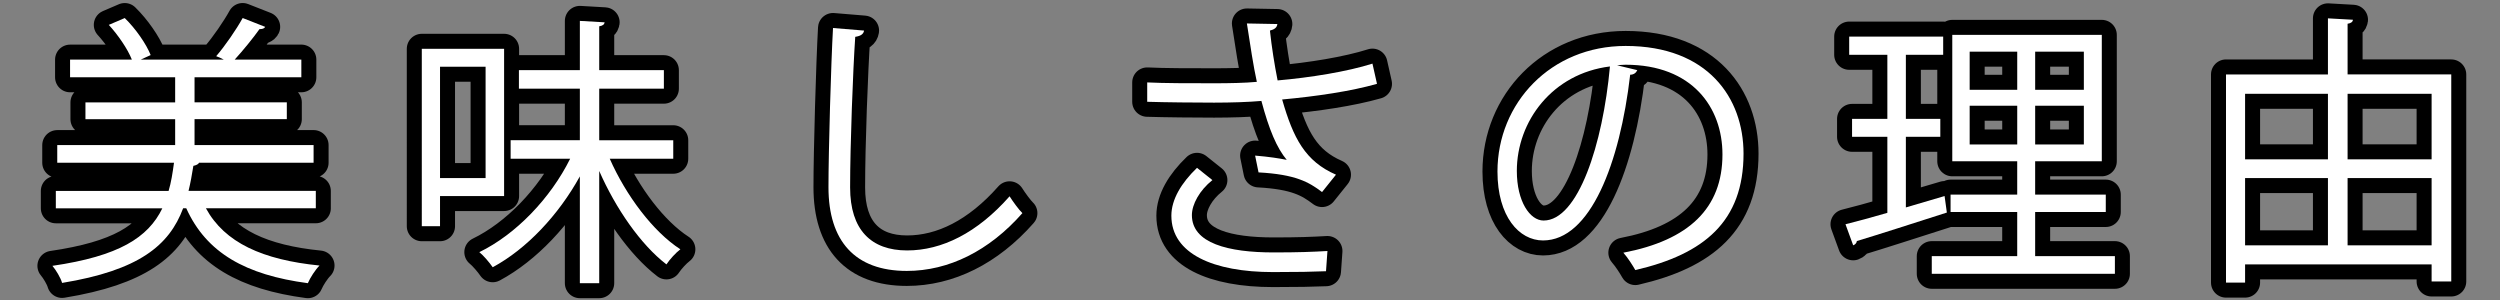
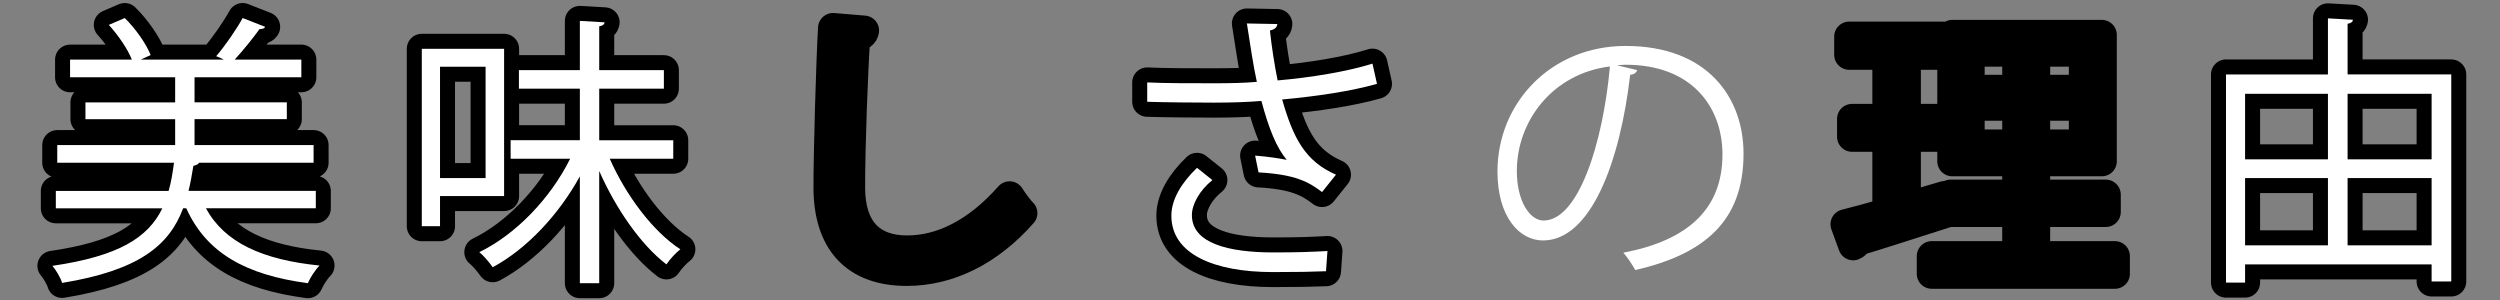
<svg xmlns="http://www.w3.org/2000/svg" xmlns:ns1="http://www.inkscape.org/namespaces/inkscape" xmlns:ns2="http://sodipodi.sourceforge.net/DTD/sodipodi-0.dtd" width="250" height="30" viewBox="0 0 234.375 28.125" id="svg2" version="1.1" ns1:version="0.92.5 (2060ec1f9f, 2020-04-08)" ns2:docname="bg_delicious_title.svg" ns1:export-filename="C:\Users\SEVEN3\Desktop\img.png" ns1:export-xdpi="192" ns1:export-ydpi="192">
  <rect x="0" y="0" width="234.375" height="28.125" fill="#808080" stroke="none" />
  <defs id="defs4">
    <clipPath clipPathUnits="userSpaceOnUse" id="clipPath4183">
      <rect style="opacity:1;fill:#5a306f;fill-opacity:0.458;stroke:none;stroke-width:0.5;stroke-linecap:round;stroke-linejoin:round;stroke-miterlimit:4;stroke-dasharray:none;stroke-dashoffset:0;stroke-opacity:1" id="rect4185" width="2021.056" height="2865.325" x="1119.363" y="-1478.285" />
    </clipPath>
    <clipPath clipPathUnits="userSpaceOnUse" id="clipPath4187">
      <rect style="opacity:1;fill:#5a306f;fill-opacity:0.458;stroke:none;stroke-width:0.5;stroke-linecap:round;stroke-linejoin:round;stroke-miterlimit:4;stroke-dasharray:none;stroke-dashoffset:0;stroke-opacity:1" id="rect4189" width="2022.217" height="2865.325" x="-1440.729" y="-1474.471" />
    </clipPath>
    <clipPath clipPathUnits="userSpaceOnUse" id="clipPath4162">
      <rect style="opacity:1;fill:#cbcbcb;fill-opacity:0.642;stroke:none;stroke-width:8;stroke-linecap:butt;stroke-linejoin:miter;stroke-miterlimit:4;stroke-dasharray:none;stroke-dashoffset:0;stroke-opacity:1" id="rect4164" width="564.987" height="486.021" x="97.271" y="-23.186" />
    </clipPath>
    <clipPath clipPathUnits="userSpaceOnUse" id="clipPath1629">
      <rect style="opacity:0.3;fill:#ffff00;fill-opacity:1;stroke:none;stroke-width:1.875;stroke-linecap:butt;stroke-linejoin:miter;stroke-miterlimit:4;stroke-dasharray:none;stroke-dashoffset:0;stroke-opacity:1" id="rect1631" width="48.75" height="18.75" x="-381.562" y="527.362" />
    </clipPath>
    <clipPath clipPathUnits="userSpaceOnUse" id="clipPath1633">
      <rect style="opacity:0.3;fill:#ffff00;fill-opacity:1;stroke:none;stroke-width:1.875;stroke-linecap:butt;stroke-linejoin:miter;stroke-miterlimit:4;stroke-dasharray:none;stroke-dashoffset:0;stroke-opacity:1" id="rect1635" width="114.375" height="18.75" x="-326.25" y="527.362" />
    </clipPath>
    <filter style="color-interpolation-filters:sRGB" ns1:label="Lightness-Contrast" id="filter898">
      <feColorMatrix values="1.3 0 0 0.276 -0.15 0 1.3 0 0.276 -0.15 0 0 1.3 0.276 -0.15 0 0 0 1 0" id="feColorMatrix896" />
    </filter>
    <filter style="color-interpolation-filters:sRGB" ns1:label="Lightness-Contrast" id="filter980">
      <feColorMatrix values="1.25 0 0 0.169 -0.125 0 1.25 0 0.169 -0.125 0 0 1.25 0.169 -0.125 0 0 0 1 0" id="feColorMatrix978" />
    </filter>
    <clipPath clipPathUnits="userSpaceOnUse" id="clipPath934">
-       <circle style="opacity:1;fill:#ff00ff;fill-opacity:0.569;stroke:none;stroke-width:1.875;stroke-linecap:butt;stroke-linejoin:miter;stroke-miterlimit:4;stroke-dasharray:none;stroke-dashoffset:0;stroke-opacity:1" id="circle936" cx="-1408.929" cy="-2151.209" r="93.75" />
-     </clipPath>
+       </clipPath>
    <clipPath clipPathUnits="userSpaceOnUse" id="clipPath938">
      <circle style="opacity:1;fill:#ff00ff;fill-opacity:0.569;stroke:none;stroke-width:1.875;stroke-linecap:butt;stroke-linejoin:miter;stroke-miterlimit:4;stroke-dasharray:none;stroke-dashoffset:0;stroke-opacity:1" id="circle940" cx="216.911" cy="-2106.531" r="93.75" />
    </clipPath>
    <clipPath clipPathUnits="userSpaceOnUse" id="clipPath942">
      <circle style="opacity:1;fill:#ff00ff;fill-opacity:0.569;stroke:none;stroke-width:1.875;stroke-linecap:butt;stroke-linejoin:miter;stroke-miterlimit:4;stroke-dasharray:none;stroke-dashoffset:0;stroke-opacity:1" id="circle944" cx="157.982" cy="-1501.174" r="93.75" />
    </clipPath>
    <clipPath clipPathUnits="userSpaceOnUse" id="clipPath946">
      <circle style="opacity:1;fill:#ff00ff;fill-opacity:0.569;stroke:none;stroke-width:1.875;stroke-linecap:butt;stroke-linejoin:miter;stroke-miterlimit:4;stroke-dasharray:none;stroke-dashoffset:0;stroke-opacity:1" id="circle948" cx="1356.697" cy="-2003.888" r="93.75" />
    </clipPath>
    <clipPath clipPathUnits="userSpaceOnUse" id="clipPath950">
      <circle style="opacity:1;fill:#ff00ff;fill-opacity:0.569;stroke:none;stroke-width:1.875;stroke-linecap:butt;stroke-linejoin:miter;stroke-miterlimit:4;stroke-dasharray:none;stroke-dashoffset:0;stroke-opacity:1" id="circle952" cx="-154.018" cy="-219.959" r="93.75" />
    </clipPath>
    <clipPath clipPathUnits="userSpaceOnUse" id="clipPath954">
-       <circle style="opacity:1;fill:#ff00ff;fill-opacity:0.569;stroke:none;stroke-width:1.875;stroke-linecap:butt;stroke-linejoin:miter;stroke-miterlimit:4;stroke-dasharray:none;stroke-dashoffset:0;stroke-opacity:1" id="circle956" cx="-2250.65" cy="-400.897" r="93.75" />
-     </clipPath>
+       </clipPath>
    <pattern y="0" x="0" height="6" width="6" patternUnits="userSpaceOnUse" id="EMFhbasepattern" />
    <linearGradient gradientTransform="matrix(0.074,0,0,0.935,-2.447,37.561)" y2="926.824" x2="160.846" y1="1085.228" x1="160.846" gradientUnits="userSpaceOnUse" id="SVGID_6_-7">
      <stop id="stop667-7" style="stop-color:#7C411E" offset="0" />
      <stop id="stop669-6" style="stop-color:#26120B" offset="1" />
    </linearGradient>
    <linearGradient gradientTransform="matrix(0.934,0,0,0.934,0.469,-638.458)" y2="1570.104" x2="420.944" y1="1809.268" x1="420.944" gradientUnits="userSpaceOnUse" id="SVGID_34_">
      <stop id="stop1511" style="stop-color:#7C411E" offset="0" />
      <stop id="stop1513" style="stop-color:#26120B" offset="1" />
    </linearGradient>
  </defs>
  <ns2:namedview id="base" pagecolor="#afafaf" bordercolor="#666666" borderopacity="1.0" ns1:pageopacity="0" ns1:pageshadow="2" ns1:zoom="2.0000002" ns1:cx="243.14121" ns1:cy="11.281694" ns1:document-units="px" ns1:current-layer="layer1" showgrid="false" ns1:window-width="1847" ns1:window-height="1058" ns1:window-x="1985" ns1:window-y="-8" ns1:window-maximized="1" ns1:snap-bbox="true" ns1:bbox-nodes="true" ns1:snap-global="true" ns1:snap-center="true" showguides="true" units="px" ns1:snap-nodes="false">
    <ns1:grid type="xygrid" id="grid4155" />
  </ns2:namedview>
  <g ns1:label="レイヤー 1" ns1:groupmode="layer" id="layer1" transform="translate(0,-1024.237)">
    <g id="g906" transform="translate(4.687)">
      <g transform="matrix(1.78,0,0,1.78,-637.149,791.182)" id="g64" style="stroke:#000000;stroke-width:1.58;stroke-linecap:round;stroke-linejoin:round;stroke-miterlimit:4;stroke-dasharray:none;stroke-opacity:1">
        <path d="m 371.95,141.899 h -5.789 c 0.989,1.815 2.984,2.715 5.984,3.016 -0.225,0.225 -0.495,0.645 -0.615,0.93 -3.27,-0.436 -5.34,-1.59 -6.404,-3.945 h -0.165 c -0.735,1.965 -2.34,3.271 -6.375,3.931 -0.075,-0.271 -0.33,-0.69 -0.51,-0.9 3.495,-0.51 5.04,-1.485 5.79,-3.03 h -5.61 v -0.915 h 5.939 c 0.136,-0.449 0.211,-0.944 0.285,-1.484 h -6.149 v -0.93 h 6.21 v -1.365 h -4.725 v -0.885 h 4.725 V 135 h -5.535 v -0.93 h 3.255 c -0.225,-0.57 -0.734,-1.305 -1.215,-1.83 l 0.84,-0.36 c 0.585,0.57 1.14,1.38 1.365,1.95 l -0.525,0.24 h 4.38 c -0.149,-0.075 -0.3,-0.15 -0.404,-0.181 0.465,-0.539 1.064,-1.409 1.395,-2.01 l 1.185,0.465 c -0.045,0.091 -0.149,0.12 -0.3,0.12 -0.33,0.465 -0.854,1.11 -1.305,1.605 h 3.51 V 135 h -5.625 v 1.32 h 4.86 v 0.885 h -4.86 v 1.365 h 6.27 v 0.93 H 365.8 c -0.03,0.075 -0.15,0.135 -0.3,0.165 -0.075,0.465 -0.15,0.899 -0.255,1.319 h 6.704 v 0.915 z" id="path50" ns1:connector-curvature="0" style="stroke:#000000;stroke-width:1.58;stroke-linecap:round;stroke-linejoin:round;stroke-miterlimit:4;stroke-dasharray:none;stroke-opacity:1" />
        <path d="m 381.866,141.255 h -3.375 v 1.59 h -0.96 V 133.5 h 4.335 z m -0.975,-6.81 h -2.4 v 5.864 h 2.4 z m 9.884,4.845 h -3.345 c 0.855,1.935 2.28,3.84 3.72,4.77 -0.239,0.18 -0.555,0.525 -0.734,0.795 -1.35,-1.035 -2.67,-2.939 -3.54,-4.92 v 5.91 h -1.02 v -5.625 c -1.125,2.04 -2.806,3.825 -4.59,4.785 -0.165,-0.24 -0.48,-0.615 -0.705,-0.795 1.92,-0.931 3.75,-2.835 4.784,-4.92 h -3.135 v -0.975 h 3.646 V 135.6 h -3.21 v -0.975 h 3.21 v -2.595 l 1.305,0.075 c -0.015,0.104 -0.09,0.18 -0.285,0.21 v 2.31 h 3.405 v 0.975 h -3.405 v 2.716 h 3.899 z" id="path52" ns1:connector-curvature="0" style="stroke:#000000;stroke-width:1.58;stroke-linecap:round;stroke-linejoin:round;stroke-miterlimit:4;stroke-dasharray:none;stroke-opacity:1" />
        <path d="m 400.825,132.54 c -0.029,0.18 -0.165,0.285 -0.465,0.33 -0.12,1.74 -0.27,5.715 -0.27,7.935 0,2.235 1.109,3.315 3,3.315 1.83,0 3.689,-0.915 5.399,-2.851 0.15,0.24 0.495,0.721 0.675,0.886 -1.755,1.994 -3.885,3.044 -6.09,3.044 -2.729,0 -4.124,-1.574 -4.124,-4.409 0,-1.89 0.135,-6.54 0.239,-8.385 z" id="path54" ns1:connector-curvature="0" style="stroke:#000000;stroke-width:1.58;stroke-linecap:round;stroke-linejoin:round;stroke-miterlimit:4;stroke-dasharray:none;stroke-opacity:1" />
        <path d="m 427.84,135.345 c -1.365,0.391 -3.195,0.66 -4.995,0.825 0.585,2.04 1.215,3.255 2.835,3.96 l -0.734,0.915 c -0.69,-0.525 -1.396,-0.93 -3.345,-1.035 l -0.18,-0.885 c 0.735,0.06 1.29,0.149 1.665,0.225 -0.525,-0.63 -0.93,-1.59 -1.334,-3.104 -0.675,0.06 -1.59,0.09 -2.49,0.09 -0.975,0 -2.564,-0.015 -3.524,-0.045 v -1.02 c 0.899,0.045 2.175,0.045 3.54,0.045 0.765,0 1.635,-0.016 2.234,-0.075 -0.18,-0.811 -0.345,-1.92 -0.524,-3.075 l 1.604,0.03 c -0.015,0.18 -0.149,0.285 -0.39,0.345 0.09,0.855 0.24,1.8 0.404,2.625 1.726,-0.15 3.676,-0.465 4.995,-0.885 z m -2.685,9.87 c -0.721,0.03 -1.485,0.045 -2.79,0.045 -3.134,0 -5.355,-0.96 -5.355,-2.97 0,-0.855 0.525,-1.726 1.351,-2.521 l 0.81,0.646 c -0.675,0.54 -1.08,1.274 -1.08,1.845 0,1.485 1.92,1.965 4.304,1.965 1.306,0 2.07,-0.03 2.835,-0.075 z" id="path56" ns1:connector-curvature="0" style="stroke:#000000;stroke-width:1.58;stroke-linecap:round;stroke-linejoin:round;stroke-miterlimit:4;stroke-dasharray:none;stroke-opacity:1" />
-         <path d="m 441.55,134.625 c -0.061,0.135 -0.181,0.24 -0.375,0.24 -0.54,4.665 -2.101,8.729 -4.59,8.729 -1.261,0 -2.4,-1.26 -2.4,-3.63 0,-3.6 2.805,-6.614 6.75,-6.614 4.335,0 6.21,2.744 6.21,5.669 0,3.57 -2.07,5.295 -5.7,6.135 -0.135,-0.239 -0.39,-0.645 -0.63,-0.915 3.45,-0.659 5.22,-2.34 5.22,-5.175 0,-2.475 -1.59,-4.725 -5.1,-4.725 -0.15,0 -0.315,0.016 -0.45,0.03 z m -1.441,-0.195 c -3.03,0.375 -4.904,2.88 -4.904,5.505 0,1.605 0.689,2.61 1.409,2.61 1.816,0 3.12,-4.005 3.495,-8.115 z" id="path58" ns1:connector-curvature="0" style="stroke:#000000;stroke-width:1.58;stroke-linecap:round;stroke-linejoin:round;stroke-miterlimit:4;stroke-dasharray:none;stroke-opacity:1" />
        <path d="m 455.695,138.135 v 3.72 l 2.039,-0.6 c 0.016,0.09 0.03,0.18 0.12,0.87 -1.739,0.555 -3.585,1.154 -4.739,1.5 -0.016,0.12 -0.105,0.194 -0.195,0.225 l -0.405,-1.109 c 0.615,-0.15 1.365,-0.36 2.205,-0.601 v -4.005 h -1.859 v -0.944 h 1.859 v -3.375 h -2.01 v -0.96 h 4.95 v 0.96 h -1.965 v 3.375 h 1.814 v 0.944 z m 6.81,6.285 h 4.199 v 0.93 h -9.645 v -0.93 h 4.5 v -2.325 h -3.51 v -0.915 h 3.51 v -1.755 h -3.42 v -6.659 h 7.875 v 6.659 h -3.51 v 1.755 h 3.72 v 0.915 h -3.72 v 2.325 z m -3.45,-10.77 v 2.01 h 2.505 v -2.01 z m 0,4.89 h 2.505 v -2.04 h -2.505 z m 6.014,-2.88 v -2.01 h -2.564 v 2.01 z m 0,2.88 v -2.04 h -2.564 v 2.04 z" id="path60" ns1:connector-curvature="0" style="stroke:#000000;stroke-width:1.58;stroke-linecap:round;stroke-linejoin:round;stroke-miterlimit:4;stroke-dasharray:none;stroke-opacity:1" />
        <path d="m 478.96,134.85 h 5.46 v 10.905 h -1.035 v -0.9 h -9.824 v 0.96 h -1.005 V 134.85 h 5.369 v -2.954 l 1.32,0.074 c -0.015,0.105 -0.09,0.181 -0.285,0.211 z m -1.035,1.02 h -4.364 v 3.45 h 4.364 z m -4.364,4.44 v 3.54 h 4.364 v -3.54 z m 9.824,-4.44 h -4.425 v 3.45 h 4.425 z m -4.425,7.98 h 4.425 v -3.54 h -4.425 z" id="path62" ns1:connector-curvature="0" style="stroke:#000000;stroke-width:1.58;stroke-linecap:round;stroke-linejoin:round;stroke-miterlimit:4;stroke-dasharray:none;stroke-opacity:1" />
      </g>
      <g transform="matrix(1.78,0,0,1.78,-637.149,791.182)" id="g64-6" style="fill:#ffffff;stroke-width:0.527">
        <path d="m 371.95,141.899 h -5.789 c 0.989,1.815 2.984,2.715 5.984,3.016 -0.225,0.225 -0.495,0.645 -0.615,0.93 -3.27,-0.436 -5.34,-1.59 -6.404,-3.945 h -0.165 c -0.735,1.965 -2.34,3.271 -6.375,3.931 -0.075,-0.271 -0.33,-0.69 -0.51,-0.9 3.495,-0.51 5.04,-1.485 5.79,-3.03 h -5.61 v -0.915 h 5.939 c 0.136,-0.449 0.211,-0.944 0.285,-1.484 h -6.149 v -0.93 h 6.21 v -1.365 h -4.725 v -0.885 h 4.725 V 135 h -5.535 v -0.93 h 3.255 c -0.225,-0.57 -0.734,-1.305 -1.215,-1.83 l 0.84,-0.36 c 0.585,0.57 1.14,1.38 1.365,1.95 l -0.525,0.24 h 4.38 c -0.149,-0.075 -0.3,-0.15 -0.404,-0.181 0.465,-0.539 1.064,-1.409 1.395,-2.01 l 1.185,0.465 c -0.045,0.091 -0.149,0.12 -0.3,0.12 -0.33,0.465 -0.854,1.11 -1.305,1.605 h 3.51 V 135 h -5.625 v 1.32 h 4.86 v 0.885 h -4.86 v 1.365 h 6.27 v 0.93 H 365.8 c -0.03,0.075 -0.15,0.135 -0.3,0.165 -0.075,0.465 -0.15,0.899 -0.255,1.319 h 6.704 v 0.915 z" id="path50-0" ns1:connector-curvature="0" style="fill:#ffffff;stroke-width:0.527" />
        <path d="m 381.866,141.255 h -3.375 v 1.59 h -0.96 V 133.5 h 4.335 z m -0.975,-6.81 h -2.4 v 5.864 h 2.4 z m 9.884,4.845 h -3.345 c 0.855,1.935 2.28,3.84 3.72,4.77 -0.239,0.18 -0.555,0.525 -0.734,0.795 -1.35,-1.035 -2.67,-2.939 -3.54,-4.92 v 5.91 h -1.02 v -5.625 c -1.125,2.04 -2.806,3.825 -4.59,4.785 -0.165,-0.24 -0.48,-0.615 -0.705,-0.795 1.92,-0.931 3.75,-2.835 4.784,-4.92 h -3.135 v -0.975 h 3.646 V 135.6 h -3.21 v -0.975 h 3.21 v -2.595 l 1.305,0.075 c -0.015,0.104 -0.09,0.18 -0.285,0.21 v 2.31 h 3.405 v 0.975 h -3.405 v 2.716 h 3.899 z" id="path52-3" ns1:connector-curvature="0" style="fill:#ffffff;stroke-width:0.527" />
-         <path d="m 400.825,132.54 c -0.029,0.18 -0.165,0.285 -0.465,0.33 -0.12,1.74 -0.27,5.715 -0.27,7.935 0,2.235 1.109,3.315 3,3.315 1.83,0 3.689,-0.915 5.399,-2.851 0.15,0.24 0.495,0.721 0.675,0.886 -1.755,1.994 -3.885,3.044 -6.09,3.044 -2.729,0 -4.124,-1.574 -4.124,-4.409 0,-1.89 0.135,-6.54 0.239,-8.385 z" id="path54-2" ns1:connector-curvature="0" style="fill:#ffffff;stroke-width:0.527" />
+         <path d="m 400.825,132.54 z" id="path54-2" ns1:connector-curvature="0" style="fill:#ffffff;stroke-width:0.527" />
        <path d="m 427.84,135.345 c -1.365,0.391 -3.195,0.66 -4.995,0.825 0.585,2.04 1.215,3.255 2.835,3.96 l -0.734,0.915 c -0.69,-0.525 -1.396,-0.93 -3.345,-1.035 l -0.18,-0.885 c 0.735,0.06 1.29,0.149 1.665,0.225 -0.525,-0.63 -0.93,-1.59 -1.334,-3.104 -0.675,0.06 -1.59,0.09 -2.49,0.09 -0.975,0 -2.564,-0.015 -3.524,-0.045 v -1.02 c 0.899,0.045 2.175,0.045 3.54,0.045 0.765,0 1.635,-0.016 2.234,-0.075 -0.18,-0.811 -0.345,-1.92 -0.524,-3.075 l 1.604,0.03 c -0.015,0.18 -0.149,0.285 -0.39,0.345 0.09,0.855 0.24,1.8 0.404,2.625 1.726,-0.15 3.676,-0.465 4.995,-0.885 z m -2.685,9.87 c -0.721,0.03 -1.485,0.045 -2.79,0.045 -3.134,0 -5.355,-0.96 -5.355,-2.97 0,-0.855 0.525,-1.726 1.351,-2.521 l 0.81,0.646 c -0.675,0.54 -1.08,1.274 -1.08,1.845 0,1.485 1.92,1.965 4.304,1.965 1.306,0 2.07,-0.03 2.835,-0.075 z" id="path56-4" ns1:connector-curvature="0" style="fill:#ffffff;stroke-width:0.527" />
        <path d="m 441.55,134.625 c -0.061,0.135 -0.181,0.24 -0.375,0.24 -0.54,4.665 -2.101,8.729 -4.59,8.729 -1.261,0 -2.4,-1.26 -2.4,-3.63 0,-3.6 2.805,-6.614 6.75,-6.614 4.335,0 6.21,2.744 6.21,5.669 0,3.57 -2.07,5.295 -5.7,6.135 -0.135,-0.239 -0.39,-0.645 -0.63,-0.915 3.45,-0.659 5.22,-2.34 5.22,-5.175 0,-2.475 -1.59,-4.725 -5.1,-4.725 -0.15,0 -0.315,0.016 -0.45,0.03 z m -1.441,-0.195 c -3.03,0.375 -4.904,2.88 -4.904,5.505 0,1.605 0.689,2.61 1.409,2.61 1.816,0 3.12,-4.005 3.495,-8.115 z" id="path58-6" ns1:connector-curvature="0" style="fill:#ffffff;stroke-width:0.527" />
-         <path d="m 455.695,138.135 v 3.72 l 2.039,-0.6 c 0.016,0.09 0.03,0.18 0.12,0.87 -1.739,0.555 -3.585,1.154 -4.739,1.5 -0.016,0.12 -0.105,0.194 -0.195,0.225 l -0.405,-1.109 c 0.615,-0.15 1.365,-0.36 2.205,-0.601 v -4.005 h -1.859 v -0.944 h 1.859 v -3.375 h -2.01 v -0.96 h 4.95 v 0.96 h -1.965 v 3.375 h 1.814 v 0.944 z m 6.81,6.285 h 4.199 v 0.93 h -9.645 v -0.93 h 4.5 v -2.325 h -3.51 v -0.915 h 3.51 v -1.755 h -3.42 v -6.659 h 7.875 v 6.659 h -3.51 v 1.755 h 3.72 v 0.915 h -3.72 v 2.325 z m -3.45,-10.77 v 2.01 h 2.505 v -2.01 z m 0,4.89 h 2.505 v -2.04 h -2.505 z m 6.014,-2.88 v -2.01 h -2.564 v 2.01 z m 0,2.88 v -2.04 h -2.564 v 2.04 z" id="path60-7" ns1:connector-curvature="0" style="fill:#ffffff;stroke-width:0.527" />
        <path d="m 478.96,134.85 h 5.46 v 10.905 h -1.035 v -0.9 h -9.824 v 0.96 h -1.005 V 134.85 h 5.369 v -2.954 l 1.32,0.074 c -0.015,0.105 -0.09,0.181 -0.285,0.211 z m -1.035,1.02 h -4.364 v 3.45 h 4.364 z m -4.364,4.44 v 3.54 h 4.364 v -3.54 z m 9.824,-4.44 h -4.425 v 3.45 h 4.425 z m -4.425,7.98 h 4.425 v -3.54 h -4.425 z" id="path62-4" ns1:connector-curvature="0" style="fill:#ffffff;stroke-width:0.527" />
      </g>
    </g>
  </g>
</svg>